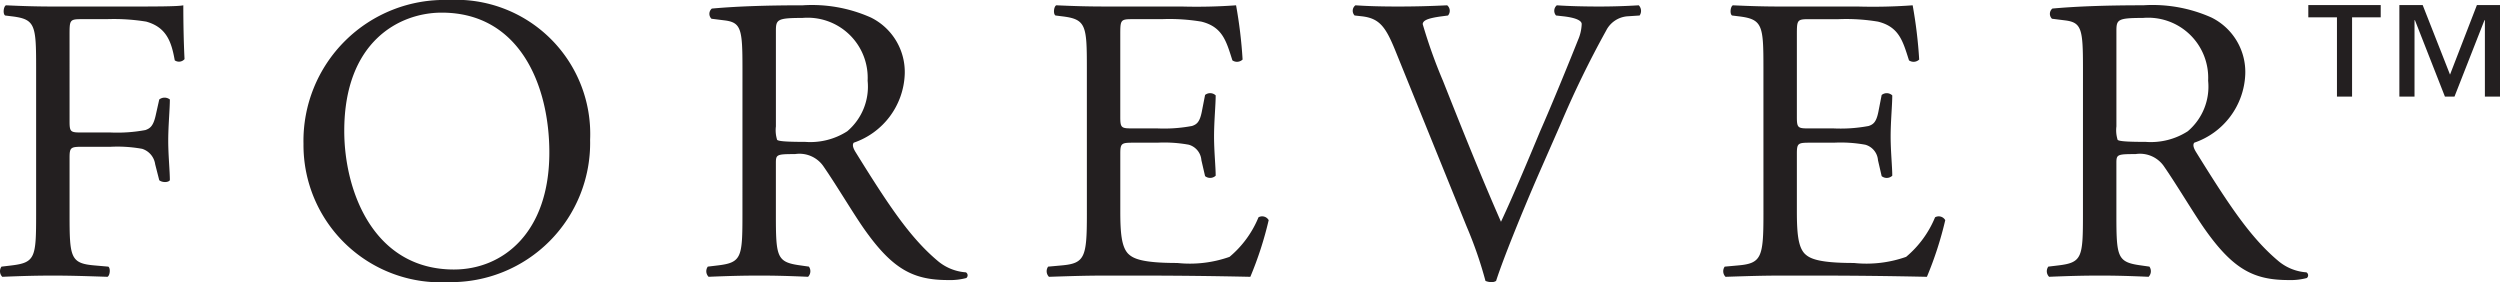
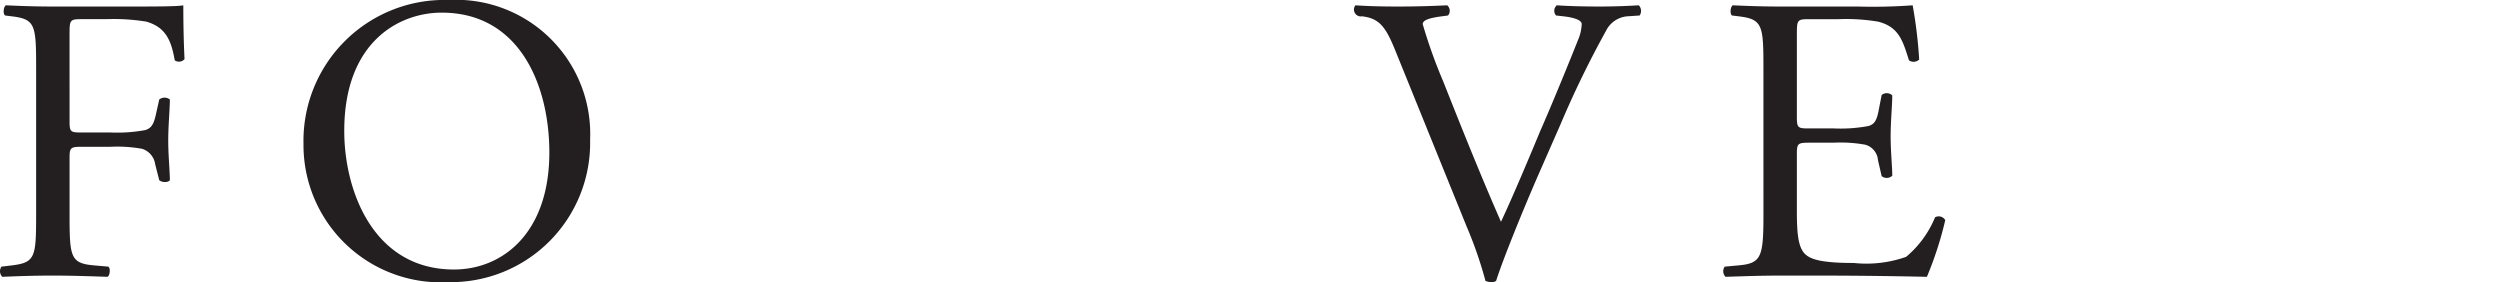
<svg xmlns="http://www.w3.org/2000/svg" width="44.892mm" height="5.066mm" viewBox="0 0 127.252 14.36">
  <defs>
    <style>.cls-1{fill:#231f20;}</style>
  </defs>
  <title>Logo</title>
  <g id="Layer_2" data-name="Layer 2">
    <g id="Art">
      <path class="cls-1" d="M3.541,6.184c0,.56.062.56.684.56H5.636A7.816,7.816,0,0,0,7.401,6.62c.228-.083.394-.186.519-.726l.186-.83a.436.436,0,0,1,.54,0c0,.498-.083,1.328-.083,2.096,0,.747.083,1.535.083,2.013-.083.124-.394.124-.54,0l-.207-.81a.964.964,0,0,0-.664-.788,7.051,7.051,0,0,0-1.598-.104H4.225c-.622,0-.684.021-.684.56v2.885c0,2.179.042,2.49,1.266,2.594l.706.062c.124.083.083.457-.042.518-1.224-.041-1.93-.062-2.76-.062-.913,0-1.619.021-2.594.062a.403.403,0,0,1-.042-.518l.519-.062c1.204-.145,1.245-.415,1.245-2.594V3.445C1.839,1.266,1.798.975.594.83L.262.789C.137.706.179.332.303.27,1.175.311,1.881.332,2.711.332H6.529c1.328,0,2.532,0,2.802-.062,0,.954.021,1.95.062,2.739a.374.374,0,0,1-.498.062C8.729,2.137,8.48,1.39,7.442,1.1A10.253,10.253,0,0,0,5.429.975H4.163c-.623,0-.623.042-.623.83Z" />
      <path class="cls-1" d="M15.448,7.326A7.173,7.173,0,0,1,22.836,0a6.83,6.83,0,0,1,7.201,7.118A7.085,7.085,0,0,1,22.836,14.36,6.988,6.988,0,0,1,15.448,7.326Zm12.514.435c0-3.424-1.515-7.118-5.479-7.118-2.158,0-4.96,1.474-4.96,6.019,0,3.071,1.494,7.056,5.582,7.056C25.595,13.717,27.962,11.849,27.962,7.761Z" />
-       <path class="cls-1" d="M37.792,3.465c0-1.971-.062-2.324-.913-2.428l-.664-.083A.346.346,0,0,1,36.235.436C37.397.332,38.829.27,40.863.27a7.352,7.352,0,0,1,3.466.622A3.093,3.093,0,0,1,46.051,3.797a3.838,3.838,0,0,1-2.594,3.466c-.103.124,0,.332.104.498,1.66,2.677,2.76,4.337,4.171,5.52a2.483,2.483,0,0,0,1.432.581.174.174,0,0,1,.02.29,3.22,3.22,0,0,1-.913.103c-1.764,0-2.822-.518-4.295-2.614-.539-.768-1.39-2.2-2.034-3.134a1.482,1.482,0,0,0-1.474-.664c-.934,0-.975.021-.975.457v2.615c0,2.179.042,2.428,1.245,2.594l.436.062a.405.405,0,0,1-.042.518c-.934-.041-1.639-.062-2.469-.062-.872,0-1.619.021-2.594.062a.399.399,0,0,1-.041-.518l.518-.062c1.204-.145,1.245-.415,1.245-2.594Zm1.702,2.968a1.639,1.639,0,0,0,.062.685c.062.062.374.104,1.432.104a3.475,3.475,0,0,0,2.137-.54,2.975,2.975,0,0,0,1.038-2.573,3.057,3.057,0,0,0-3.32-3.196c-1.287,0-1.349.083-1.349.664Z" />
-       <path class="cls-1" d="M55.322,3.445c0-2.158-.042-2.47-1.266-2.615l-.332-.042c-.125-.083-.083-.457.041-.519.892.041,1.598.062,2.449.062H60.116A27.961,27.961,0,0,0,62.917.27a23.326,23.326,0,0,1,.332,2.76.409.409,0,0,1-.519.042c-.311-.975-.498-1.702-1.577-1.971A9.877,9.877,0,0,0,59.14.975H57.646c-.623,0-.623.042-.623.83v4.15c0,.581.062.581.685.581h1.203a7.708,7.708,0,0,0,1.764-.124c.249-.083.394-.208.498-.727l.166-.851a.409.409,0,0,1,.54.021c0,.498-.083,1.308-.083,2.096,0,.747.083,1.536.083,1.992a.41.41,0,0,1-.54.021l-.187-.809a.887.887,0,0,0-.643-.789,6.947,6.947,0,0,0-1.598-.103H57.709c-.623,0-.685.02-.685.56V10.75c0,1.1.062,1.806.394,2.158.249.249.685.478,2.511.478a6.067,6.067,0,0,0,2.656-.312,5.204,5.204,0,0,0,1.473-2.013.381.381,0,0,1,.519.145,18.031,18.031,0,0,1-.934,2.884c-1.867-.041-3.714-.062-5.561-.062H56.215c-.893,0-1.598.021-2.822.062a.403.403,0,0,1-.042-.518l.685-.062c1.183-.103,1.287-.415,1.287-2.594Z" />
-       <path class="cls-1" d="M71.006,2.532C70.528,1.37,70.217.934,69.325.83l-.374-.042A.348.348,0,0,1,68.993.27c.602.041,1.266.062,2.158.062.913,0,1.639-.021,2.511-.062a.363.363,0,0,1,.042.519L73.392.83c-.789.104-.955.228-.976.394a26.031,26.031,0,0,0,1.038,2.905c.955,2.407,1.909,4.794,2.947,7.16.644-1.37,1.536-3.507,1.992-4.607.623-1.411,1.577-3.756,1.93-4.648a2.208,2.208,0,0,0,.187-.81c0-.145-.207-.311-.934-.394l-.373-.042A.363.363,0,0,1,79.244.27c.581.041,1.37.062,2.158.062.685,0,1.328-.021,2.013-.062a.409.409,0,0,1,.042.519L82.834.83a1.326,1.326,0,0,0-1.079.726A50.132,50.132,0,0,0,79.431,6.33L78.31,8.882c-.83,1.909-1.806,4.316-2.158,5.417a.423.423,0,0,1-.229.062.842.842,0,0,1-.311-.062,20.666,20.666,0,0,0-.955-2.76Z" />
+       <path class="cls-1" d="M71.006,2.532C70.528,1.37,70.217.934,69.325.83A.348.348,0,0,1,68.993.27c.602.041,1.266.062,2.158.062.913,0,1.639-.021,2.511-.062a.363.363,0,0,1,.042.519L73.392.83c-.789.104-.955.228-.976.394a26.031,26.031,0,0,0,1.038,2.905c.955,2.407,1.909,4.794,2.947,7.16.644-1.37,1.536-3.507,1.992-4.607.623-1.411,1.577-3.756,1.93-4.648a2.208,2.208,0,0,0,.187-.81c0-.145-.207-.311-.934-.394l-.373-.042A.363.363,0,0,1,79.244.27c.581.041,1.37.062,2.158.062.685,0,1.328-.021,2.013-.062a.409.409,0,0,1,.042.519L82.834.83a1.326,1.326,0,0,0-1.079.726A50.132,50.132,0,0,0,79.431,6.33L78.31,8.882c-.83,1.909-1.806,4.316-2.158,5.417a.423.423,0,0,1-.229.062.842.842,0,0,1-.311-.062,20.666,20.666,0,0,0-.955-2.76Z" />
      <path class="cls-1" d="M89.76,3.445c0-2.158-.042-2.47-1.266-2.615L88.163.789c-.125-.083-.083-.457.041-.519.893.041,1.598.062,2.449.062h3.901A27.962,27.962,0,0,0,97.356.27a23.309,23.309,0,0,1,.332,2.76.408.408,0,0,1-.519.042c-.311-.975-.498-1.702-1.577-1.971a9.877,9.877,0,0,0-2.013-.125H92.085c-.623,0-.623.042-.623.83v4.15c0,.581.062.581.685.581H93.35a7.708,7.708,0,0,0,1.764-.124c.249-.083.394-.208.498-.727l.166-.851a.409.409,0,0,1,.54.021c0,.498-.083,1.308-.083,2.096,0,.747.083,1.536.083,1.992a.41.41,0,0,1-.54.021l-.187-.809a.887.887,0,0,0-.643-.789A6.949,6.949,0,0,0,93.35,7.263H92.147c-.623,0-.685.02-.685.56V10.75c0,1.1.062,1.806.394,2.158.249.249.685.478,2.511.478a6.067,6.067,0,0,0,2.656-.312,5.205,5.205,0,0,0,1.473-2.013.382.382,0,0,1,.519.145,18.041,18.041,0,0,1-.934,2.884c-1.867-.041-3.714-.062-5.562-.062H90.653c-.893,0-1.598.021-2.822.062a.403.403,0,0,1-.042-.518l.685-.062c1.183-.103,1.287-.415,1.287-2.594Z" />
-       <path class="cls-1" d="M106.025,3.465c0-1.971-.062-2.324-.913-2.428l-.664-.083a.346.346,0,0,1,.021-.519c1.162-.104,2.594-.166,4.628-.166a7.352,7.352,0,0,1,3.466.622,3.093,3.093,0,0,1,1.722,2.905A3.838,3.838,0,0,1,111.69,7.263c-.103.124,0,.332.104.498,1.66,2.677,2.76,4.337,4.171,5.52a2.483,2.483,0,0,0,1.432.581.174.174,0,0,1,.02.29,3.22,3.22,0,0,1-.913.103c-1.764,0-2.822-.518-4.295-2.614-.539-.768-1.39-2.2-2.034-3.134a1.482,1.482,0,0,0-1.474-.664c-.934,0-.975.021-.975.457v2.615c0,2.179.042,2.428,1.245,2.594l.436.062a.405.405,0,0,1-.042.518c-.934-.041-1.639-.062-2.469-.062-.872,0-1.619.021-2.594.062a.399.399,0,0,1-.041-.518l.518-.062c1.204-.145,1.245-.415,1.245-2.594Zm1.702,2.968a1.639,1.639,0,0,0,.062.685c.062.062.374.104,1.432.104a3.475,3.475,0,0,0,2.137-.54,2.975,2.975,0,0,0,1.038-2.573,3.057,3.057,0,0,0-3.32-3.196c-1.287,0-1.349.083-1.349.664Z" />
-       <path class="cls-1" d="M121.18.881h-1.458V4.918h-.769V.881h-1.458V.259h3.686Zm6.072,4.037h-.769v-3.89h-.022l-1.526,3.89h-.486l-1.526-3.89h-.022v3.89H122.13V.259h1.187l1.391,3.539L126.076.259h1.176Z" />
    </g>
  </g>
</svg>